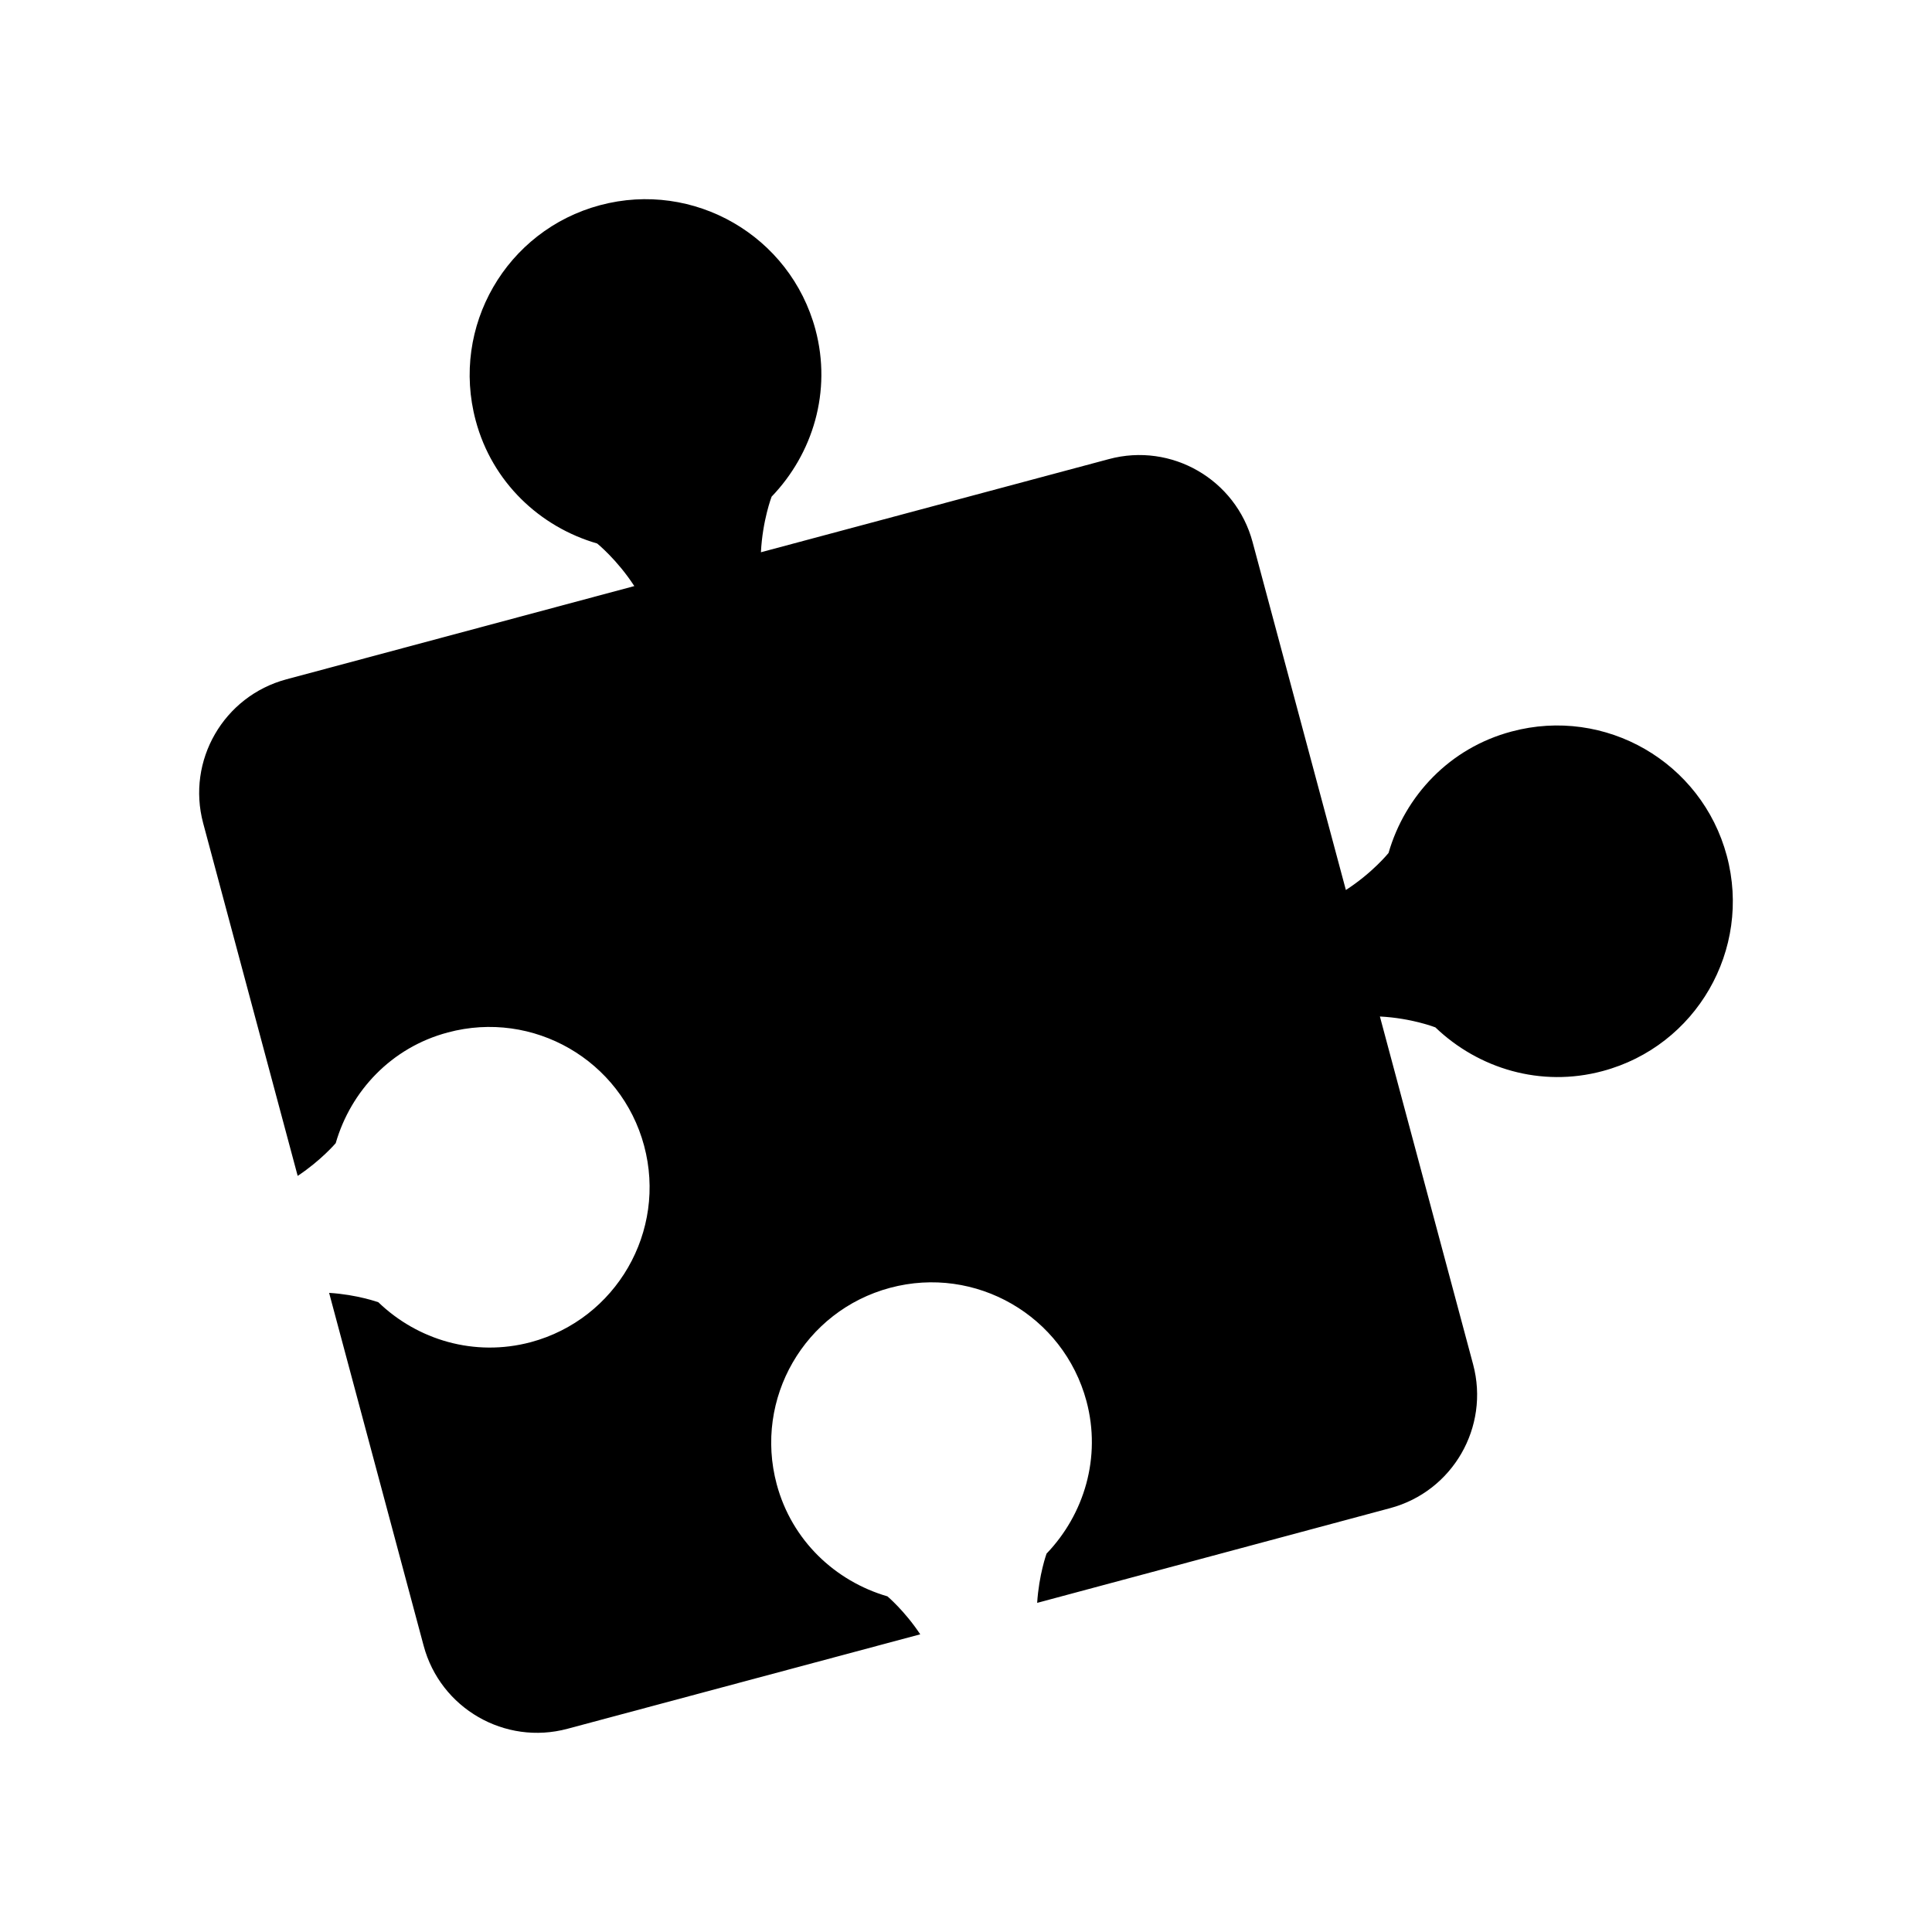
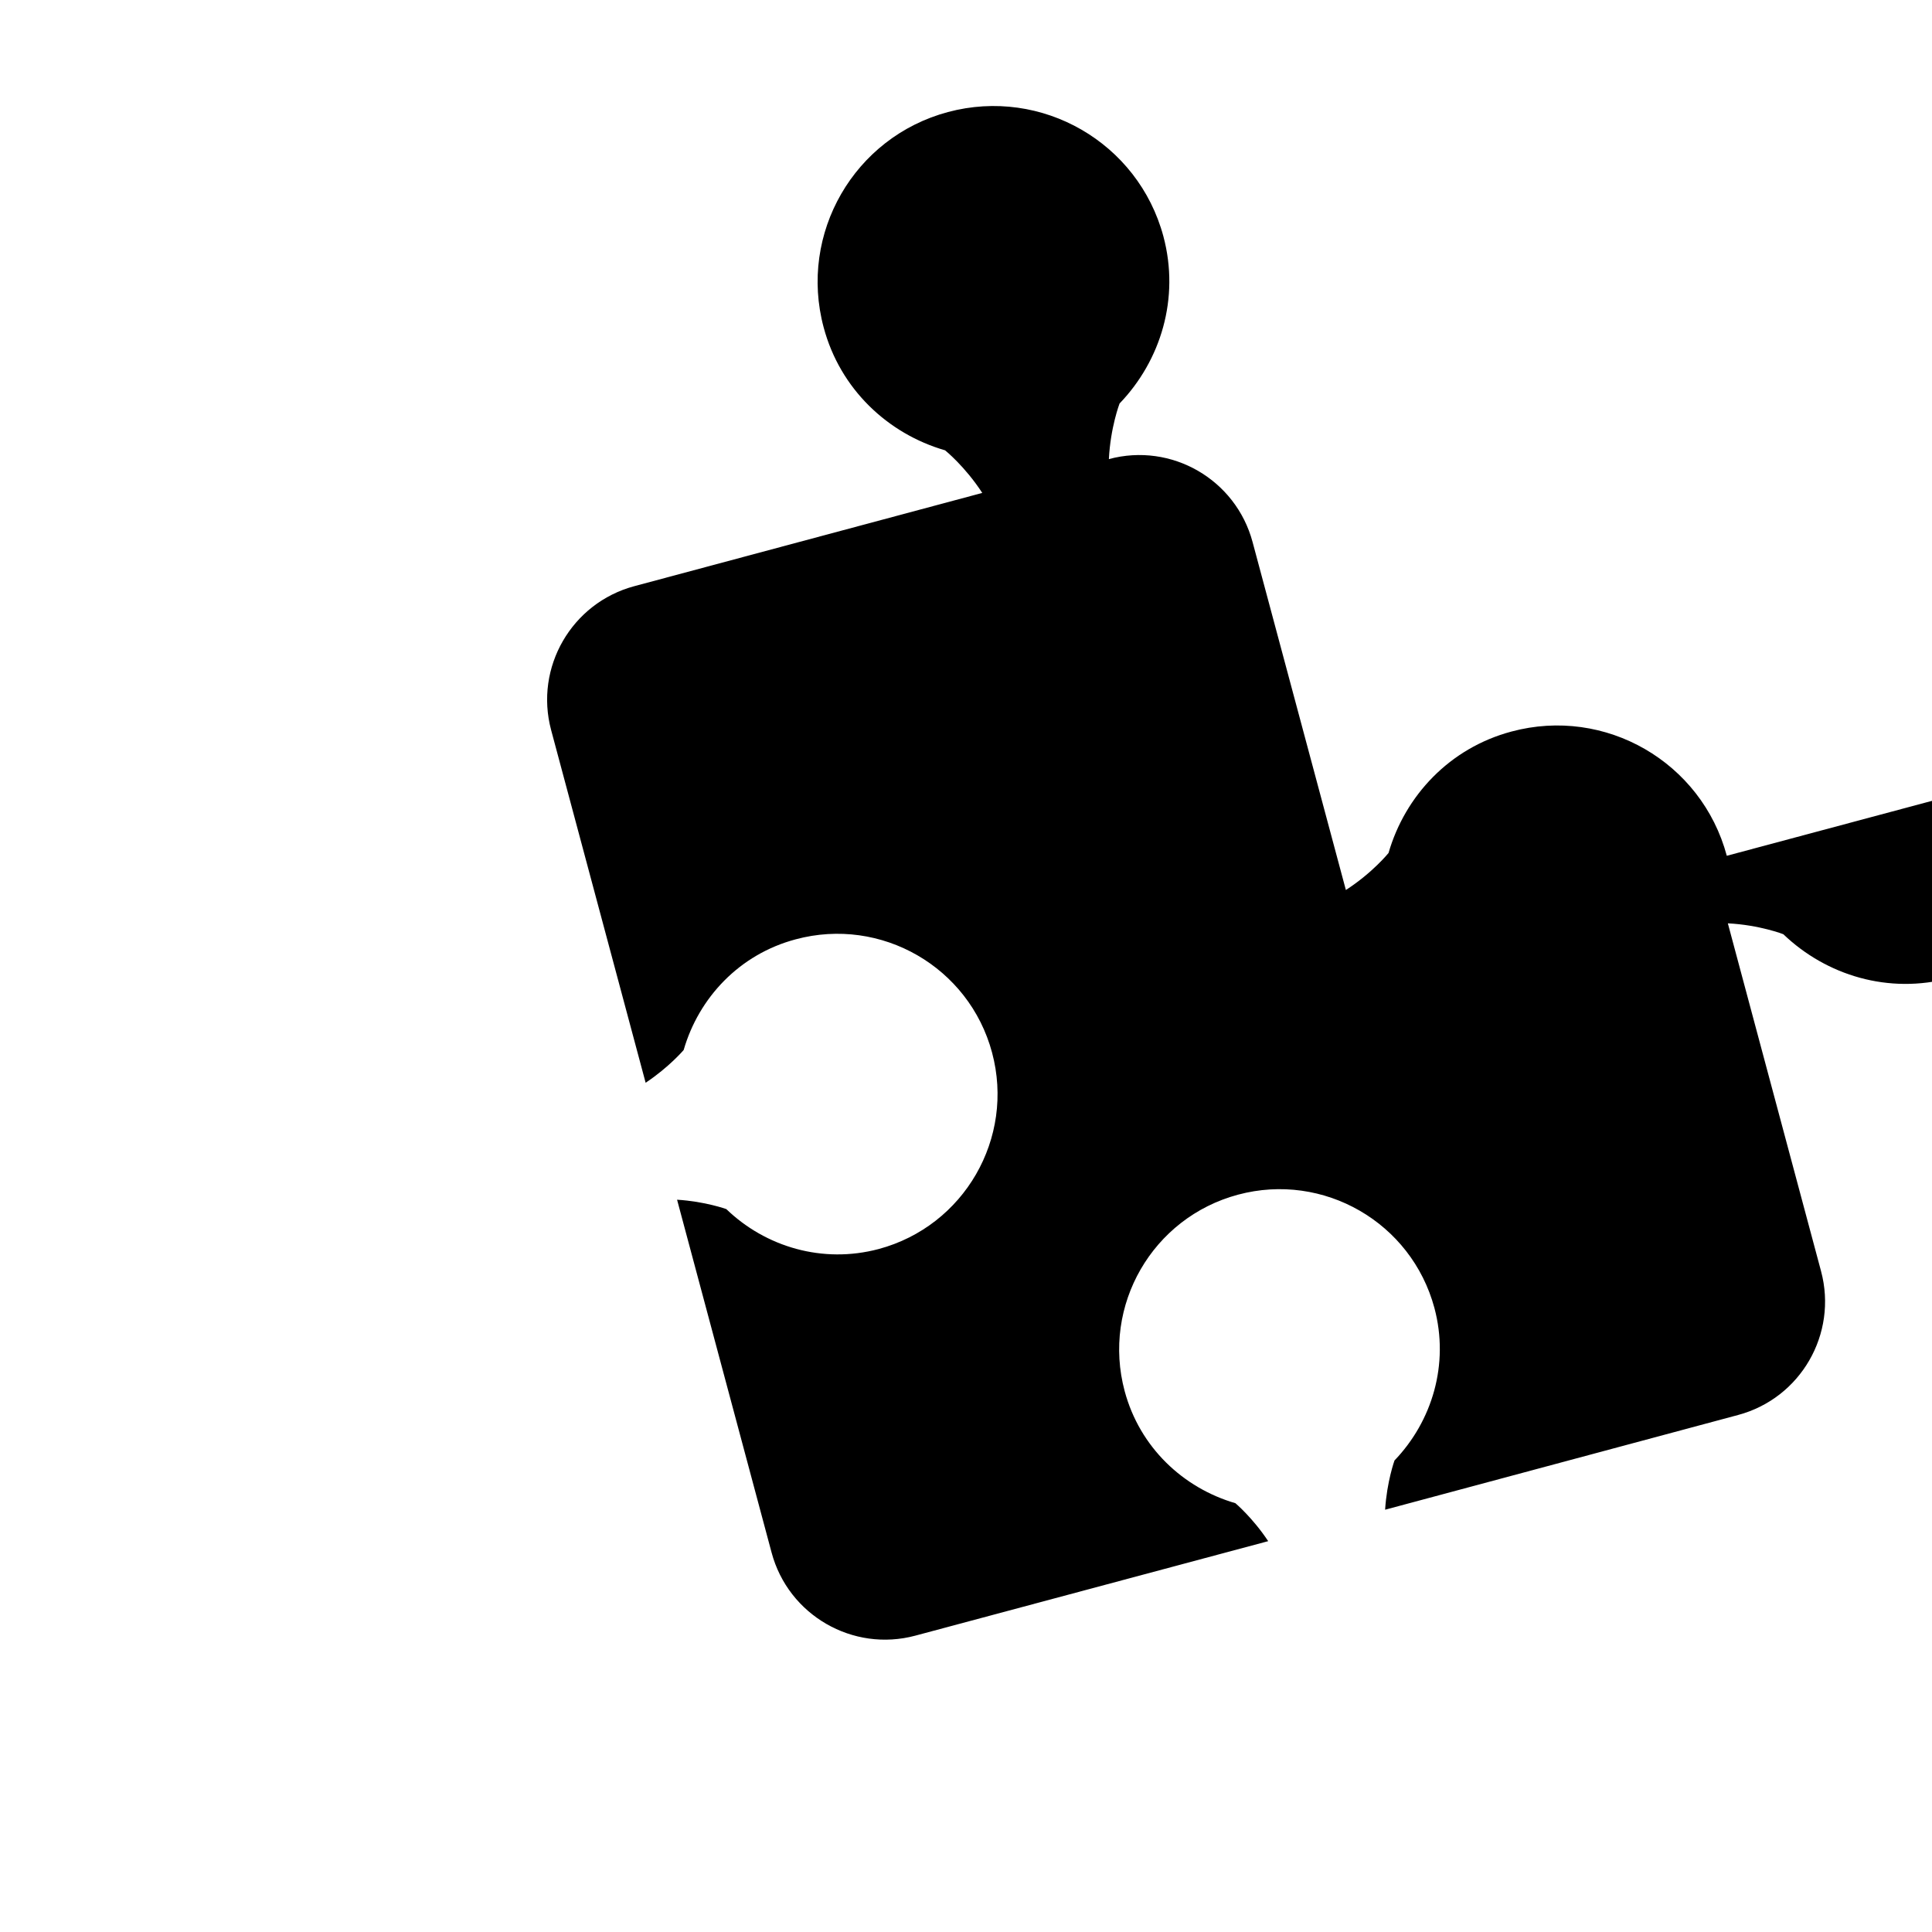
<svg xmlns="http://www.w3.org/2000/svg" fill="#000000" width="800px" height="800px" version="1.1" viewBox="144 144 512 512">
-   <path d="m601.62 370.79c-6.66-24.844-32.195-39.613-57.07-32.922-16.359 4.359-28.184 16.988-32.574 32.18 0 0-4.203 5.227-11.305 9.809l-24.719-92.195c-4.441-16.609-21.508-26.465-38.086-21.996l-92.211 24.688c0.422-8.453 2.832-14.734 2.832-14.734 10.941-11.383 15.996-27.914 11.617-44.289-6.676-24.859-32.227-39.598-57.09-32.953-24.871 6.66-39.609 32.199-32.949 57.059 4.359 16.359 17.004 28.199 32.18 32.59 0 0 5.242 4.203 9.855 11.289l-92.23 24.719c-16.594 4.457-26.465 21.523-22.027 38.117l25.047 93.473c6.219-4.125 10.078-8.676 10.078-8.676 4-13.84 14.77-25.363 29.691-29.332 22.656-6.094 45.957 7.352 52.035 30.008 6.078 22.672-7.383 45.988-30.039 52.066-14.91 3.969-30.008-0.582-40.383-10.578 0 0-5.59-2.031-13.051-2.488l25.047 93.504c4.441 16.609 21.539 26.48 38.133 22.012l93.473-25.031c-4.141-6.234-8.691-10.059-8.691-10.059-13.84-4.031-25.348-14.801-29.348-29.711-6.078-22.688 7.367-45.973 30.039-52.051 22.672-6.078 45.957 7.367 52.051 30.023 3.984 14.91-0.598 30.008-10.578 40.414 0 0-2.016 5.574-2.488 13.051l93.52-25.098c16.594-4.426 26.449-21.492 22.012-38.102l-24.703-92.195c8.438 0.426 14.703 2.883 14.703 2.883 11.398 10.926 27.93 15.98 44.305 11.586 24.832-6.629 39.586-32.184 32.926-57.059z" />
+   <path d="m601.62 370.79c-6.66-24.844-32.195-39.613-57.07-32.922-16.359 4.359-28.184 16.988-32.574 32.18 0 0-4.203 5.227-11.305 9.809l-24.719-92.195c-4.441-16.609-21.508-26.465-38.086-21.996c0.422-8.453 2.832-14.734 2.832-14.734 10.941-11.383 15.996-27.914 11.617-44.289-6.676-24.859-32.227-39.598-57.09-32.953-24.871 6.66-39.609 32.199-32.949 57.059 4.359 16.359 17.004 28.199 32.18 32.59 0 0 5.242 4.203 9.855 11.289l-92.23 24.719c-16.594 4.457-26.465 21.523-22.027 38.117l25.047 93.473c6.219-4.125 10.078-8.676 10.078-8.676 4-13.84 14.77-25.363 29.691-29.332 22.656-6.094 45.957 7.352 52.035 30.008 6.078 22.672-7.383 45.988-30.039 52.066-14.91 3.969-30.008-0.582-40.383-10.578 0 0-5.59-2.031-13.051-2.488l25.047 93.504c4.441 16.609 21.539 26.48 38.133 22.012l93.473-25.031c-4.141-6.234-8.691-10.059-8.691-10.059-13.84-4.031-25.348-14.801-29.348-29.711-6.078-22.688 7.367-45.973 30.039-52.051 22.672-6.078 45.957 7.367 52.051 30.023 3.984 14.91-0.598 30.008-10.578 40.414 0 0-2.016 5.574-2.488 13.051l93.52-25.098c16.594-4.426 26.449-21.492 22.012-38.102l-24.703-92.195c8.438 0.426 14.703 2.883 14.703 2.883 11.398 10.926 27.93 15.98 44.305 11.586 24.832-6.629 39.586-32.184 32.926-57.059z" />
</svg>